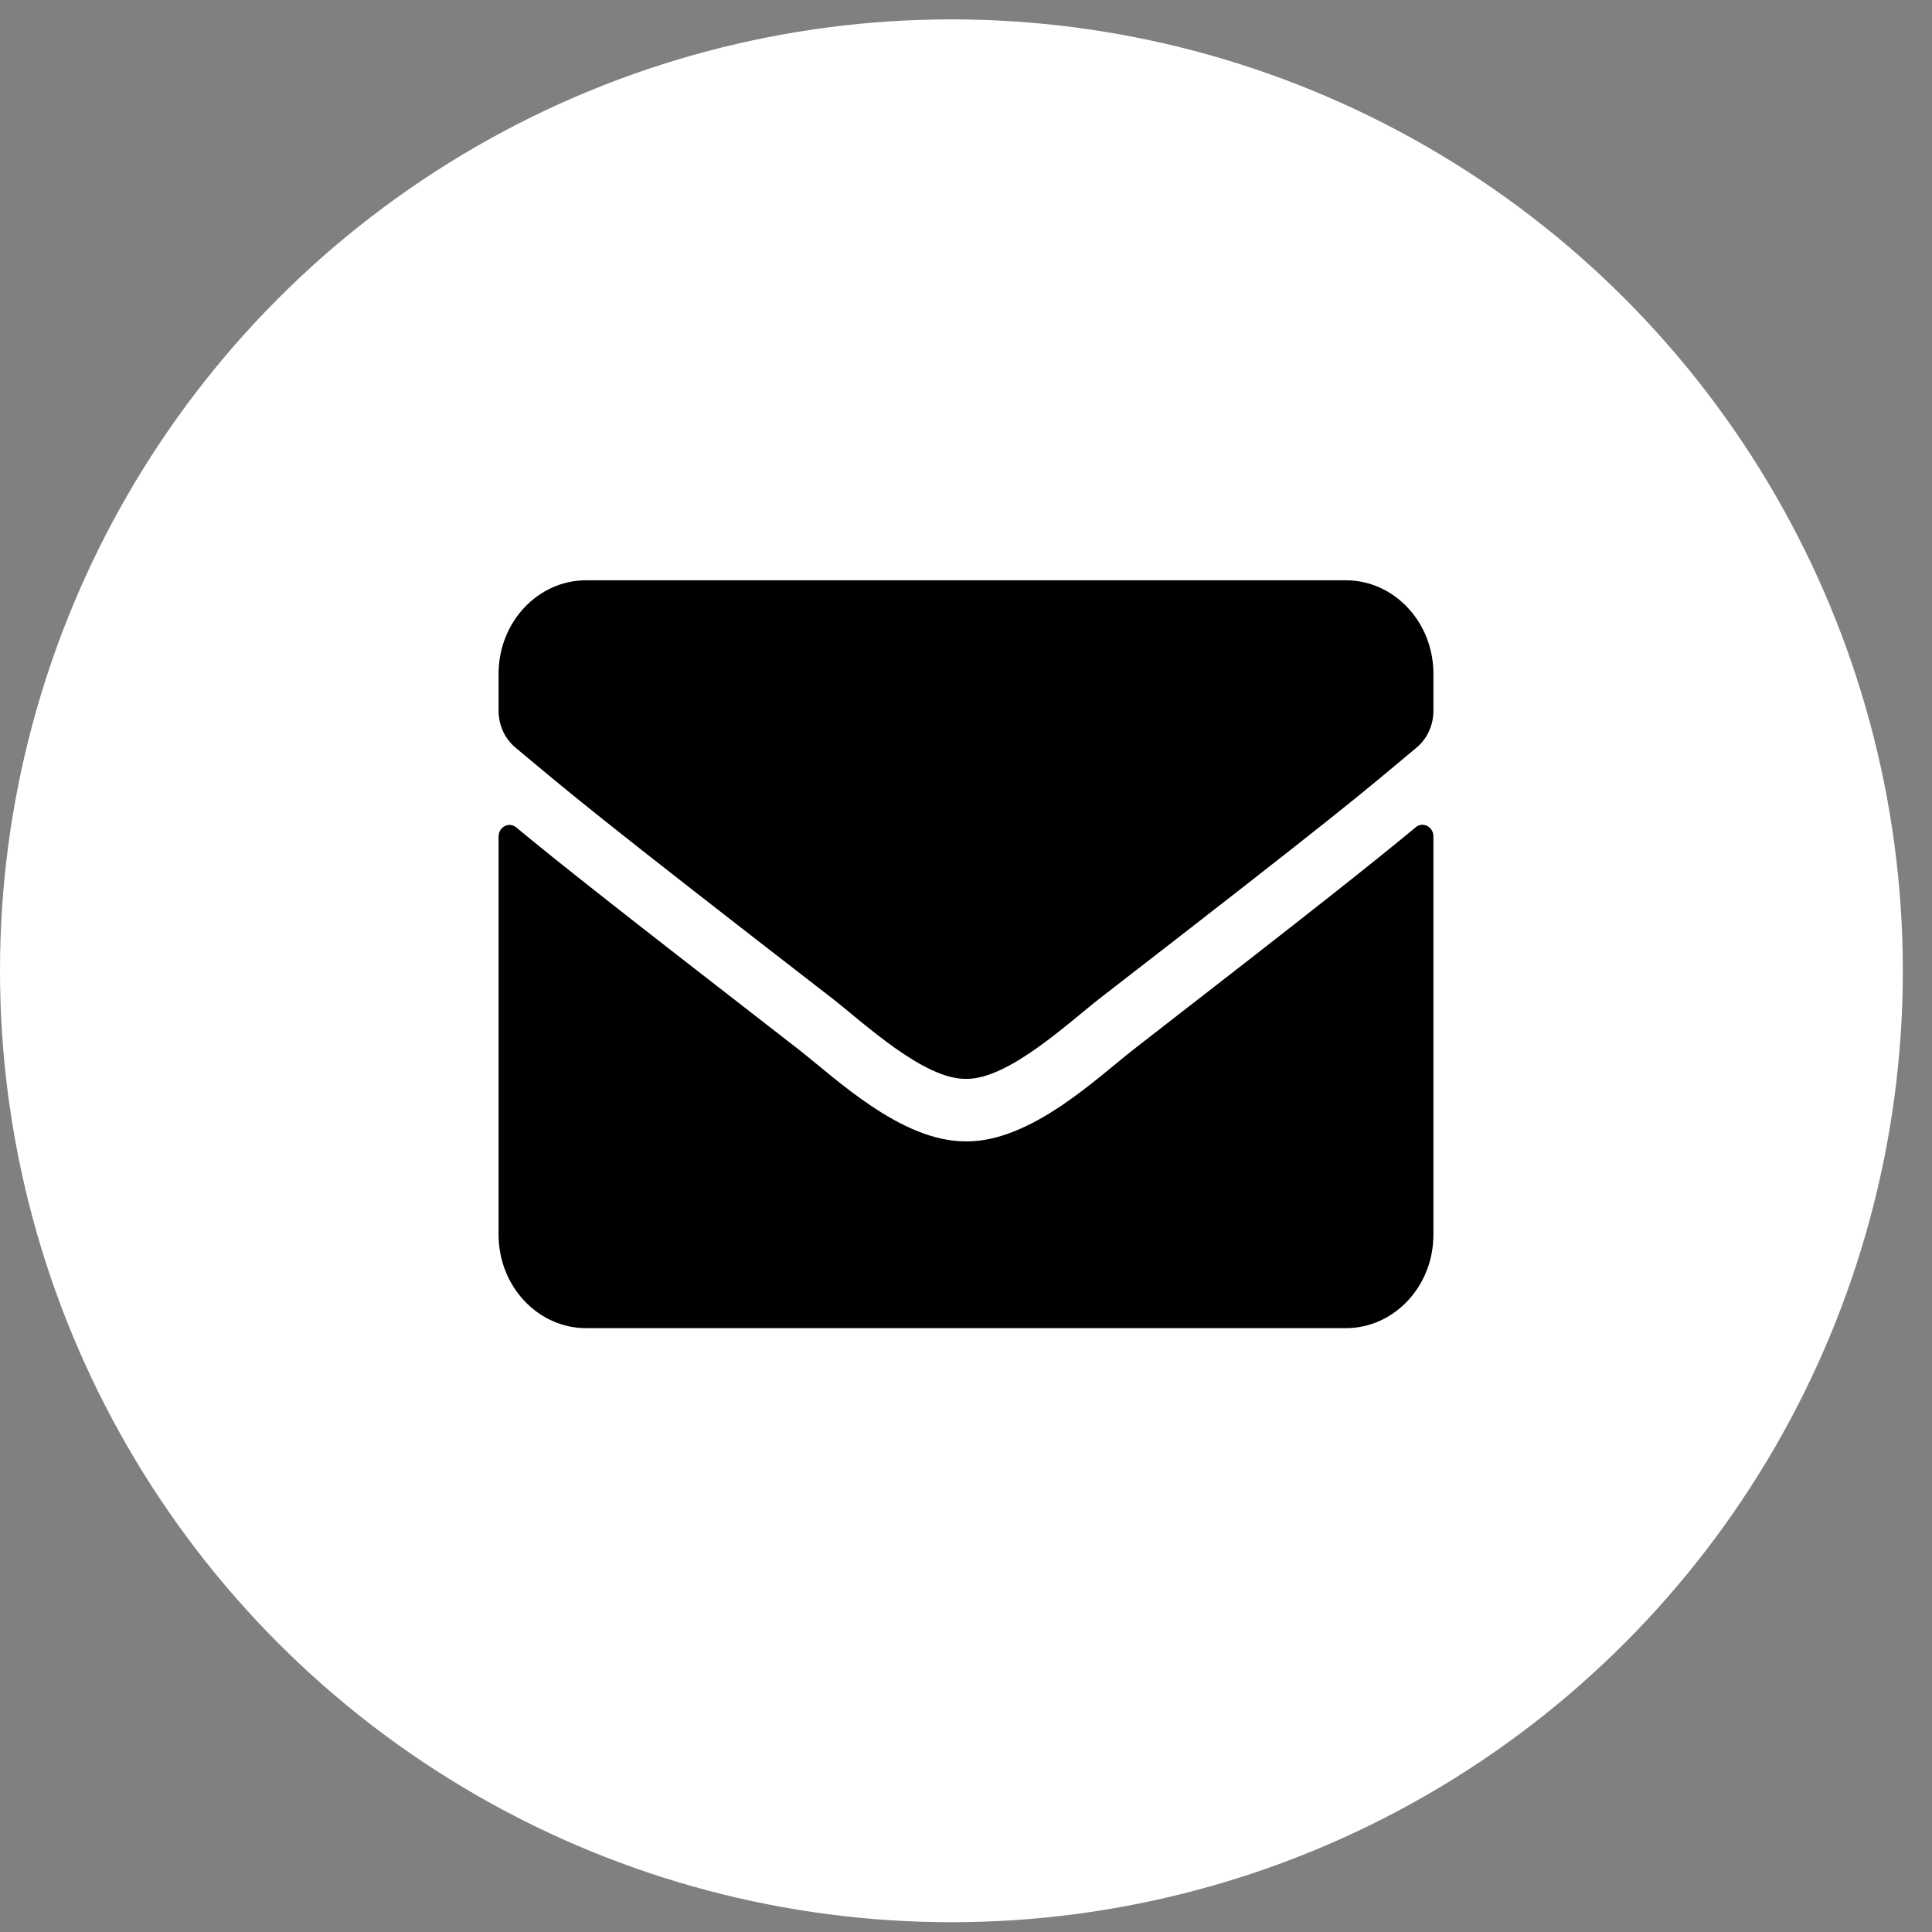
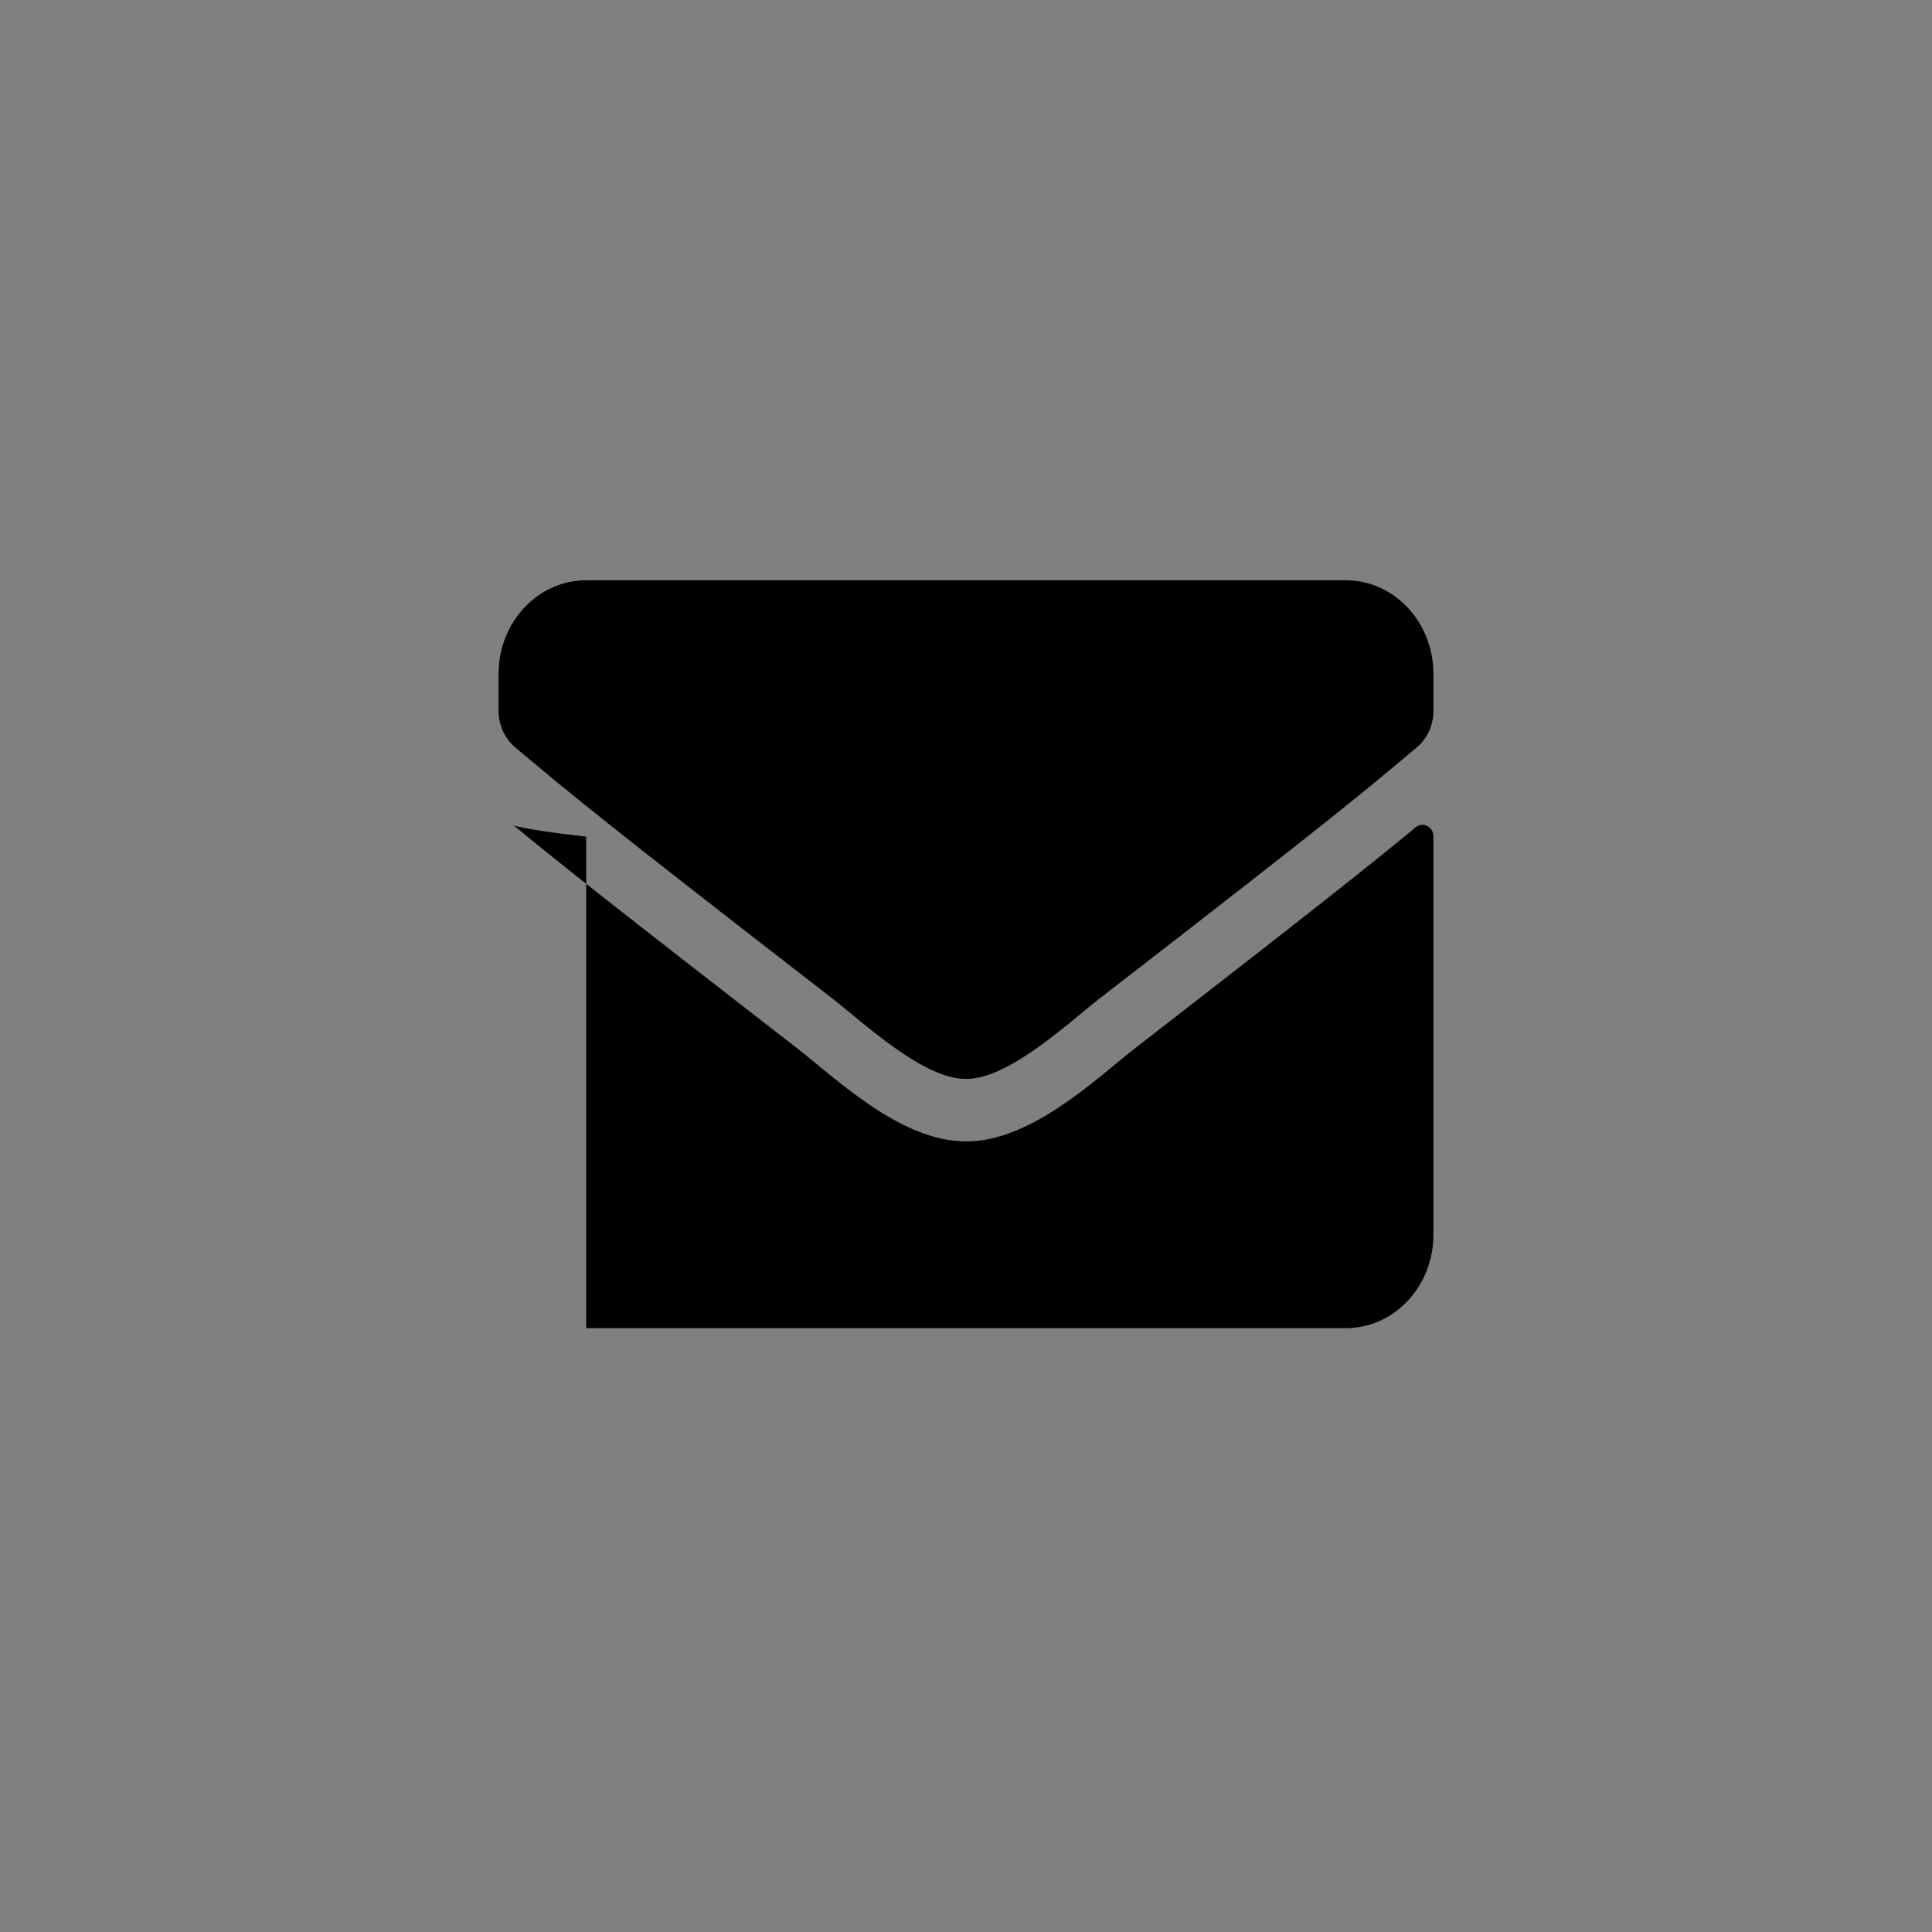
<svg xmlns="http://www.w3.org/2000/svg" width="31" height="31" viewBox="0 0 31 31" fill="none">
  <rect x="0" y="0" width="31" height="31" fill="#808080" stroke="none" />
-   <circle cx="15.266" cy="15.577" r="15.266" fill="white" />
-   <path d="M22.716 13.274C22.83 13.177 23 13.267 23 13.42V19.811C23 20.639 22.37 21.311 21.594 21.311H9.406C8.63 21.311 8 20.639 8 19.811V13.424C8 13.267 8.167 13.18 8.284 13.277C8.94 13.82 9.811 14.511 12.799 16.827C13.417 17.308 14.46 18.32 15.5 18.314C16.546 18.323 17.609 17.289 18.204 16.827C21.192 14.511 22.06 13.817 22.716 13.274ZM15.5 17.311C16.18 17.323 17.158 16.398 17.65 16.017C21.538 13.008 21.834 12.745 22.73 11.995C22.9 11.855 23 11.636 23 11.405V10.811C23 9.983 22.37 9.311 21.594 9.311H9.406C8.63 9.311 8 9.983 8 10.811V11.405C8 11.636 8.1 11.852 8.27 11.995C9.166 12.742 9.462 13.008 13.35 16.017C13.842 16.398 14.82 17.323 15.5 17.311Z" fill="black" />
+   <path d="M22.716 13.274C22.83 13.177 23 13.267 23 13.42V19.811C23 20.639 22.37 21.311 21.594 21.311H9.406V13.424C8 13.267 8.167 13.18 8.284 13.277C8.94 13.82 9.811 14.511 12.799 16.827C13.417 17.308 14.46 18.32 15.5 18.314C16.546 18.323 17.609 17.289 18.204 16.827C21.192 14.511 22.06 13.817 22.716 13.274ZM15.5 17.311C16.18 17.323 17.158 16.398 17.65 16.017C21.538 13.008 21.834 12.745 22.73 11.995C22.9 11.855 23 11.636 23 11.405V10.811C23 9.983 22.37 9.311 21.594 9.311H9.406C8.63 9.311 8 9.983 8 10.811V11.405C8 11.636 8.1 11.852 8.27 11.995C9.166 12.742 9.462 13.008 13.35 16.017C13.842 16.398 14.82 17.323 15.5 17.311Z" fill="black" />
</svg>